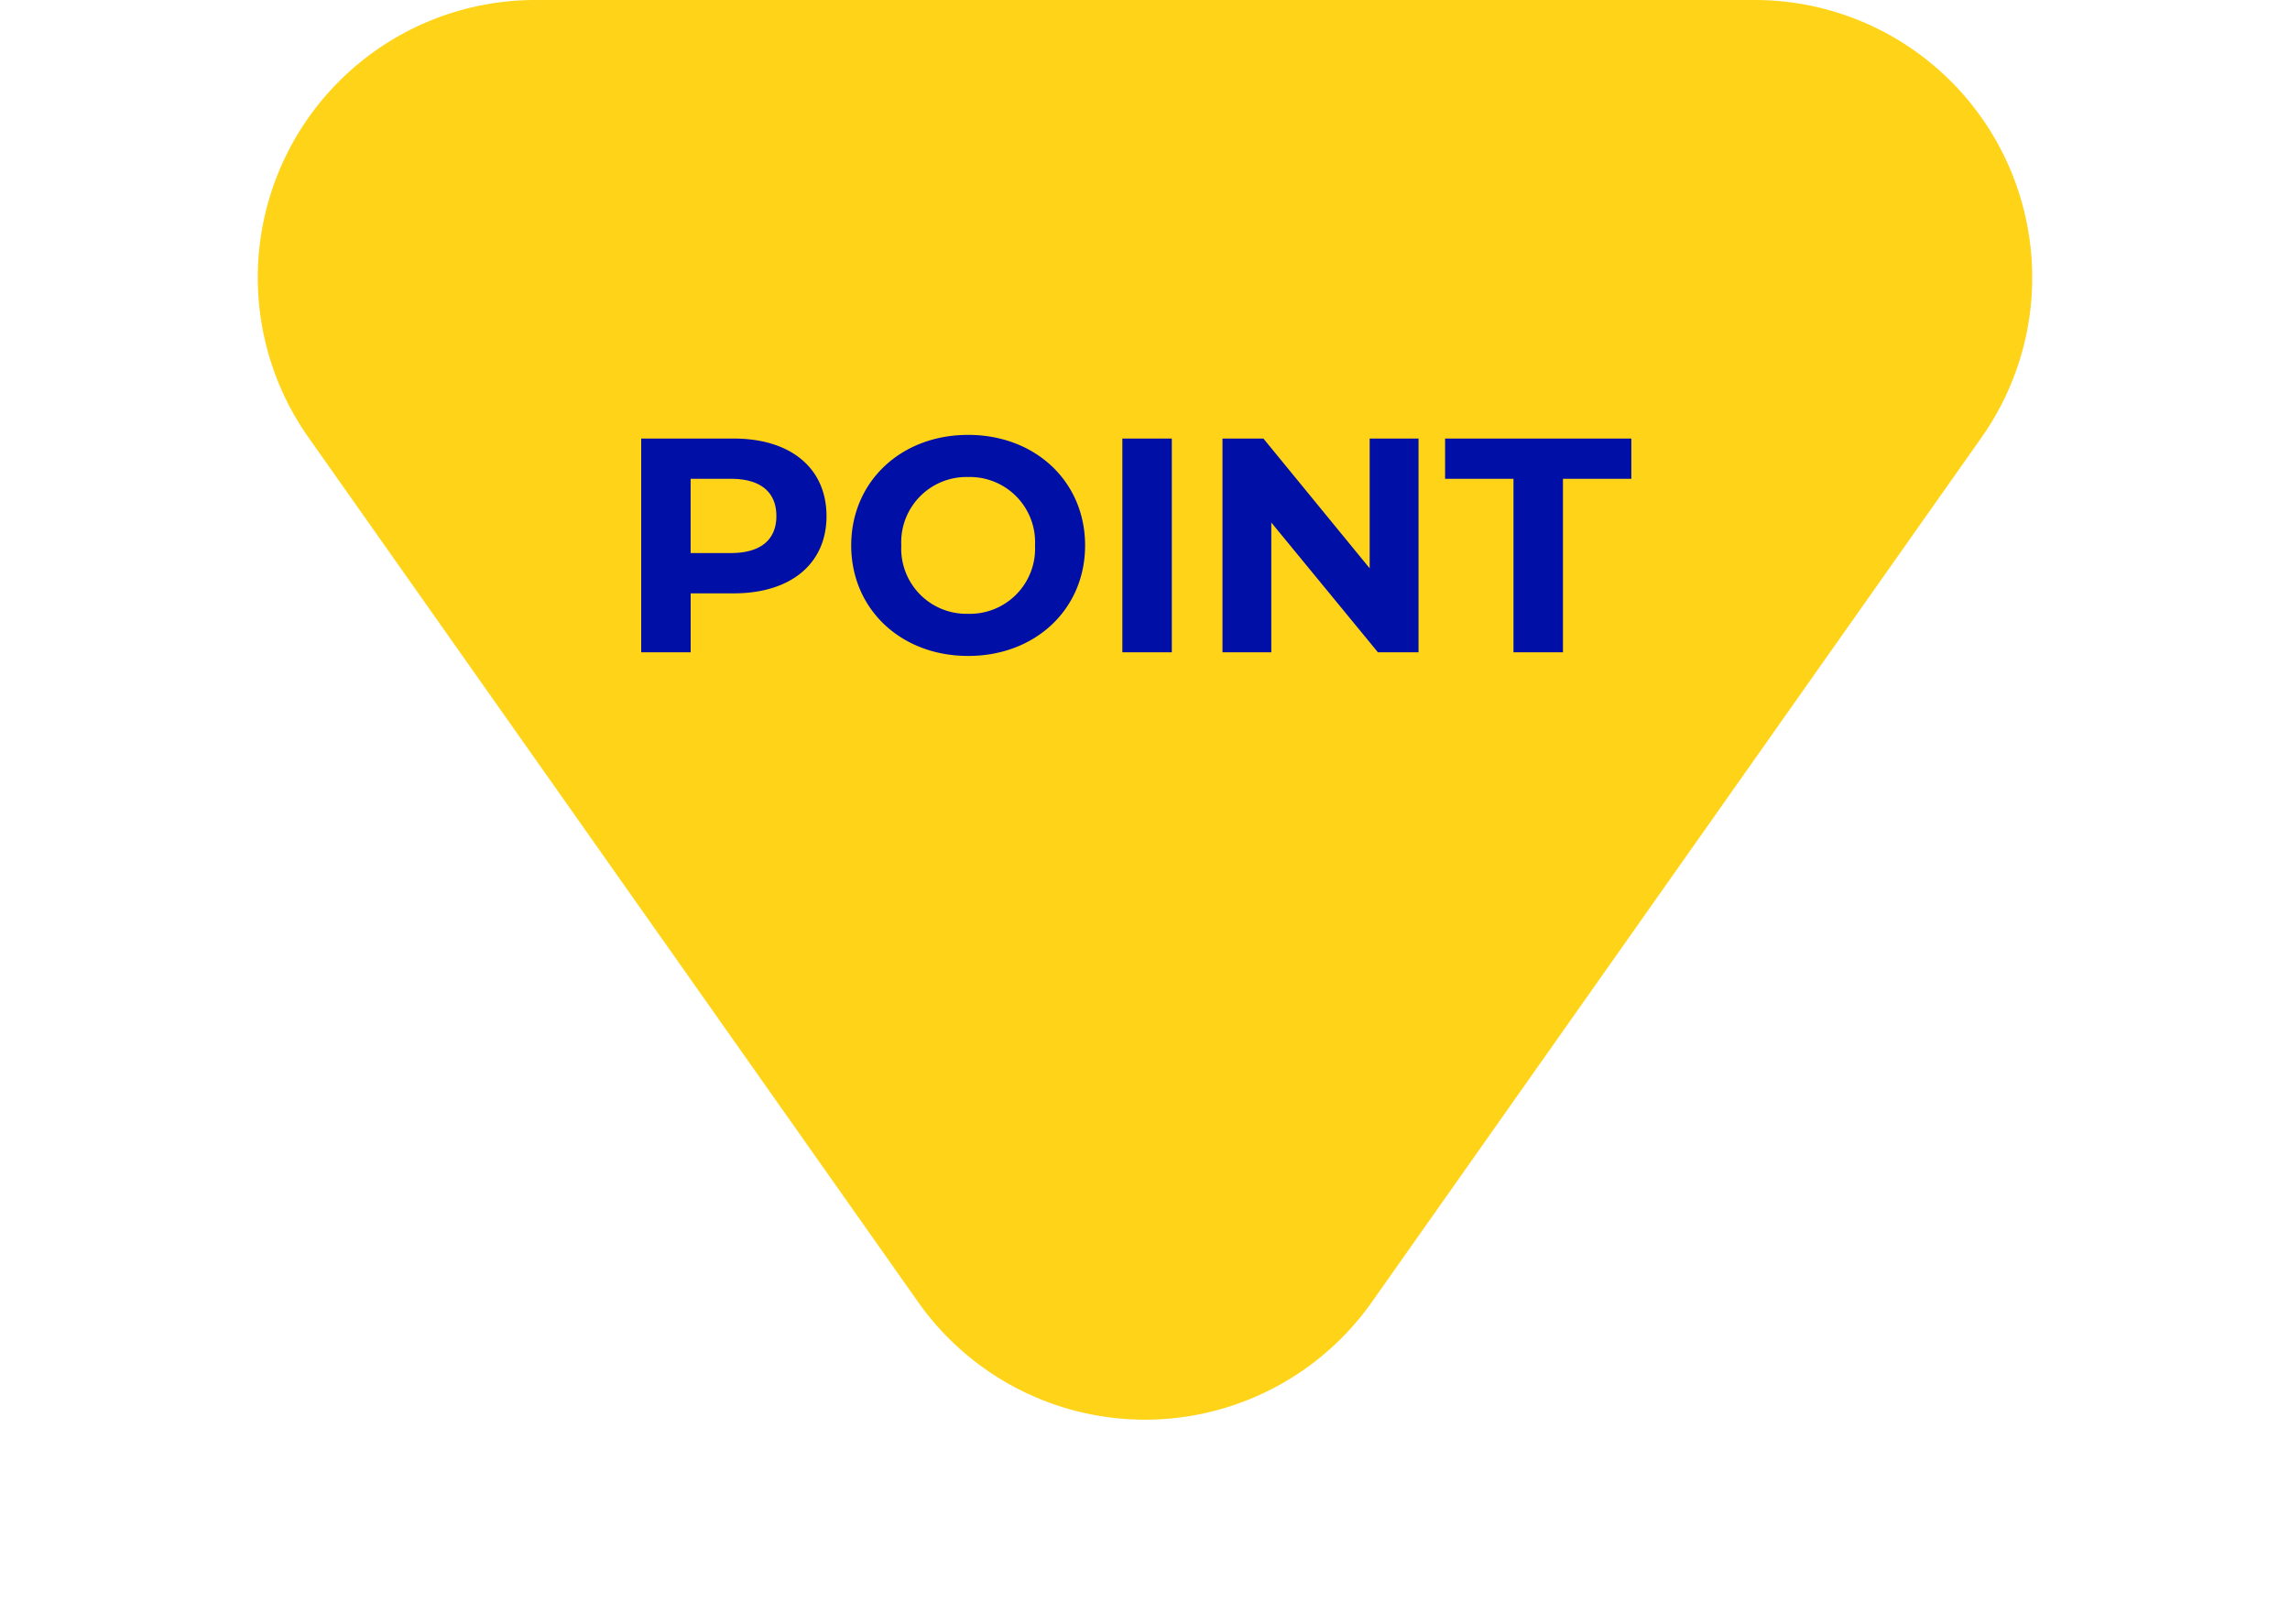
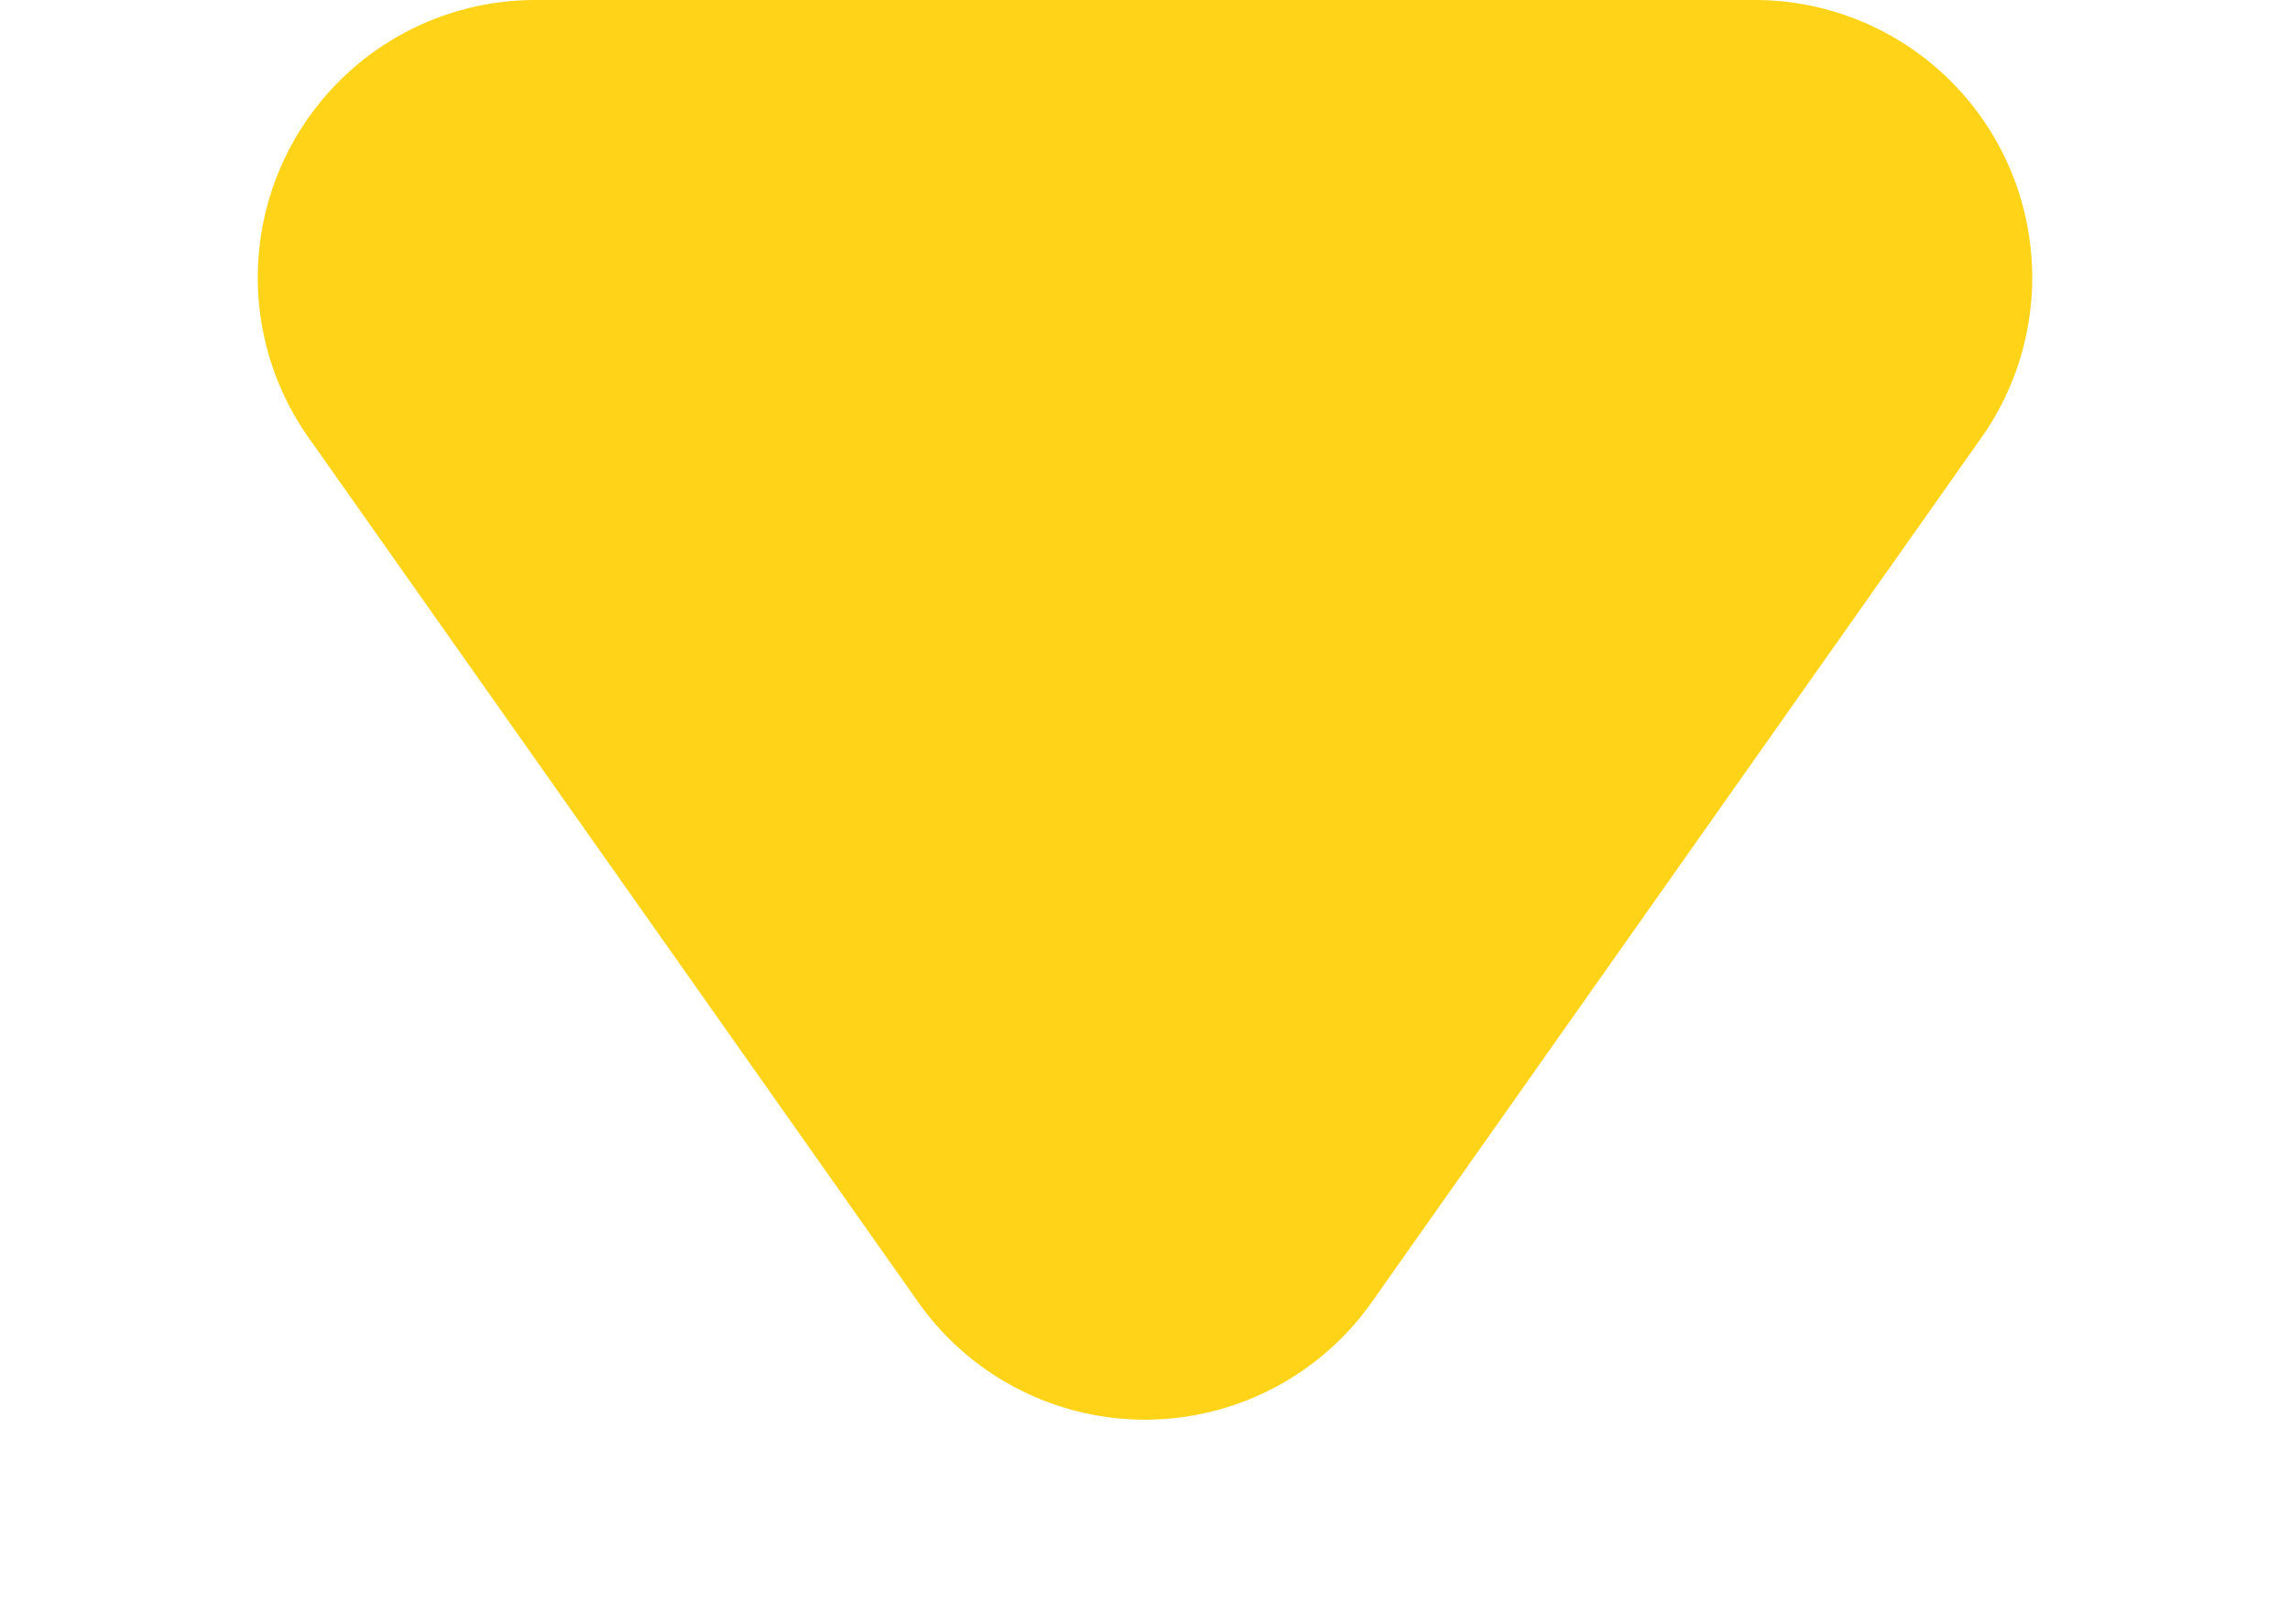
<svg xmlns="http://www.w3.org/2000/svg" width="165" height="117" viewBox="0 0 165 117">
  <g id="グループ_193" data-name="グループ 193" transform="translate(112 -2427)">
    <path id="多角形_5" data-name="多角形 5" d="M66.155,23.18a20,20,0,0,1,32.69,0l43.925,62.294A20,20,0,0,1,126.425,117H38.575A20,20,0,0,1,22.229,85.475Z" transform="translate(53 2544) rotate(180)" fill="#ffd317" />
-     <path id="パス_541" data-name="パス 541" d="M-28.138-15.4H-34.8V0h3.564V-4.246h3.1c4.114,0,6.688-2.134,6.688-5.566C-21.45-13.266-24.024-15.4-28.138-15.4Zm-.2,8.25h-2.9V-12.5h2.9c2.178,0,3.278.99,3.278,2.684C-25.058-8.14-26.158-7.15-28.336-7.15ZM-11.242.264C-6.4.264-2.816-3.1-2.816-7.7s-3.586-7.964-8.426-7.964c-4.862,0-8.426,3.388-8.426,7.964S-16.1.264-11.242.264Zm0-3.036A4.7,4.7,0,0,1-16.06-7.7a4.7,4.7,0,0,1,4.818-4.928A4.7,4.7,0,0,1-6.424-7.7,4.7,4.7,0,0,1-11.242-2.772ZM-.132,0H3.432V-15.4H-.132Zm17.82-15.4v9.35L10.032-15.4H7.084V0H10.6V-9.35L18.282,0h2.926V-15.4ZM28.05,0h3.564V-12.5h4.928v-2.9H23.122v2.9H28.05Z" transform="translate(-31 2474)" fill="#000fa6" />
  </g>
</svg>